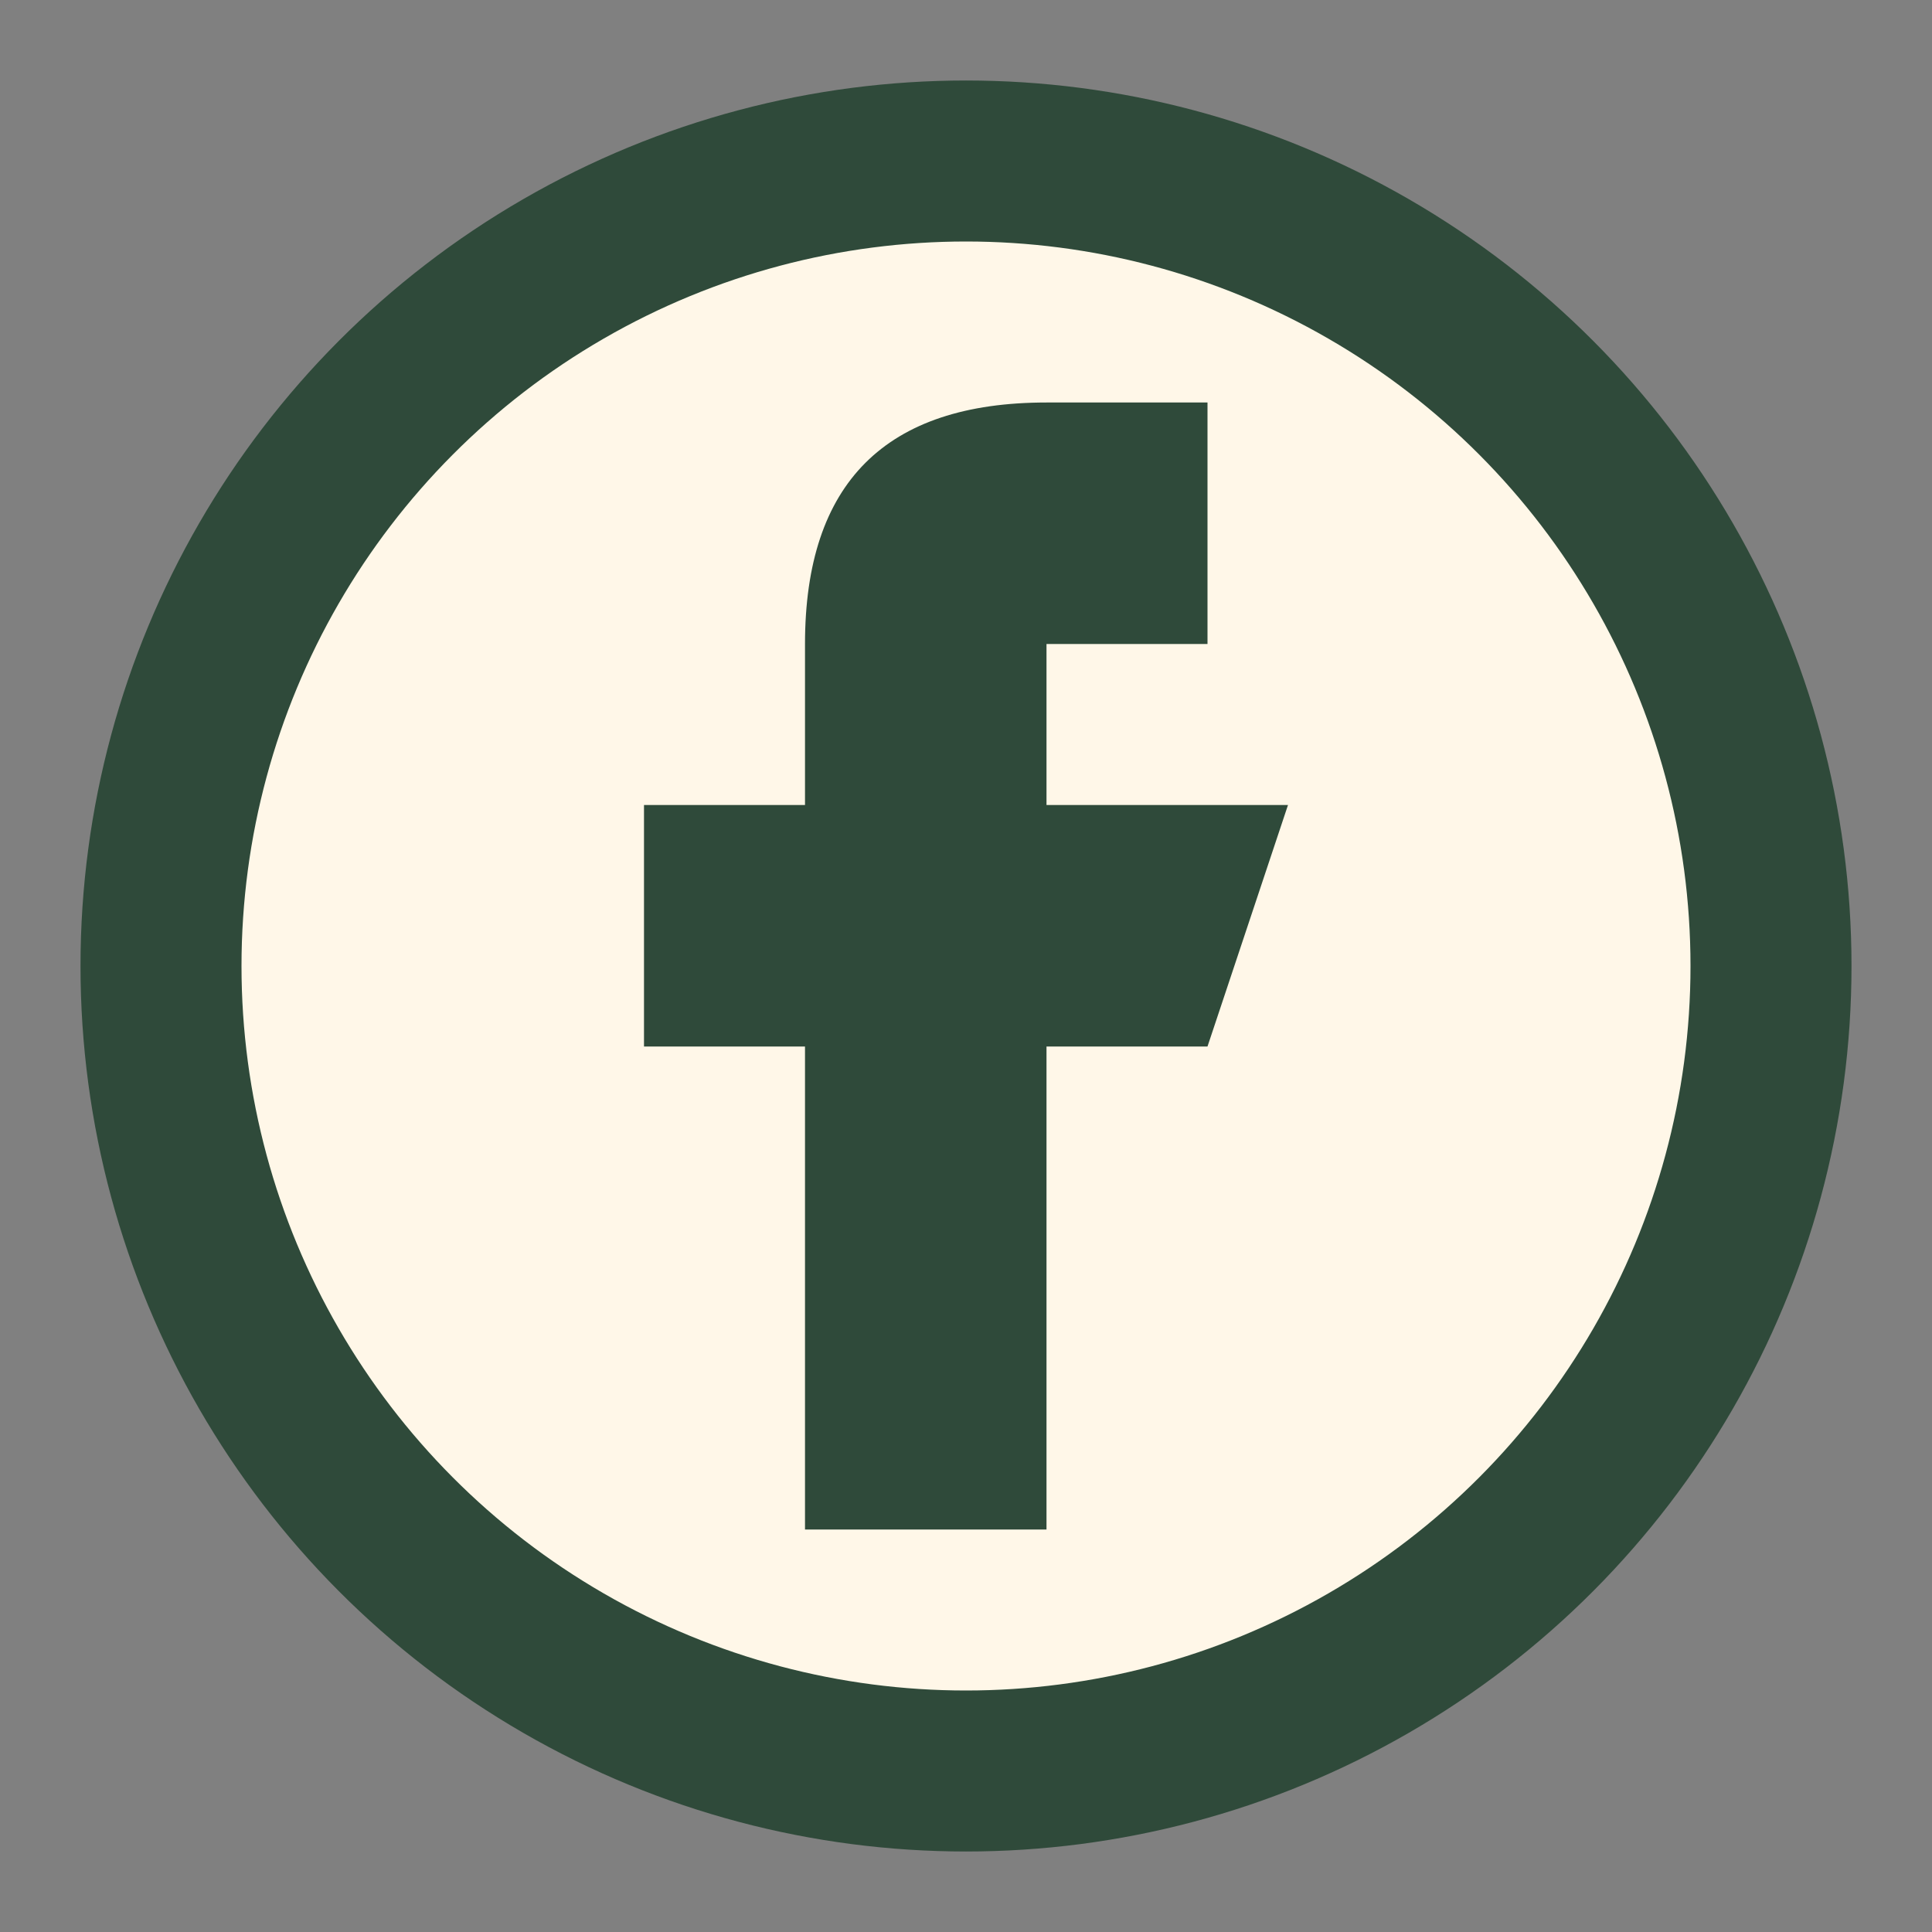
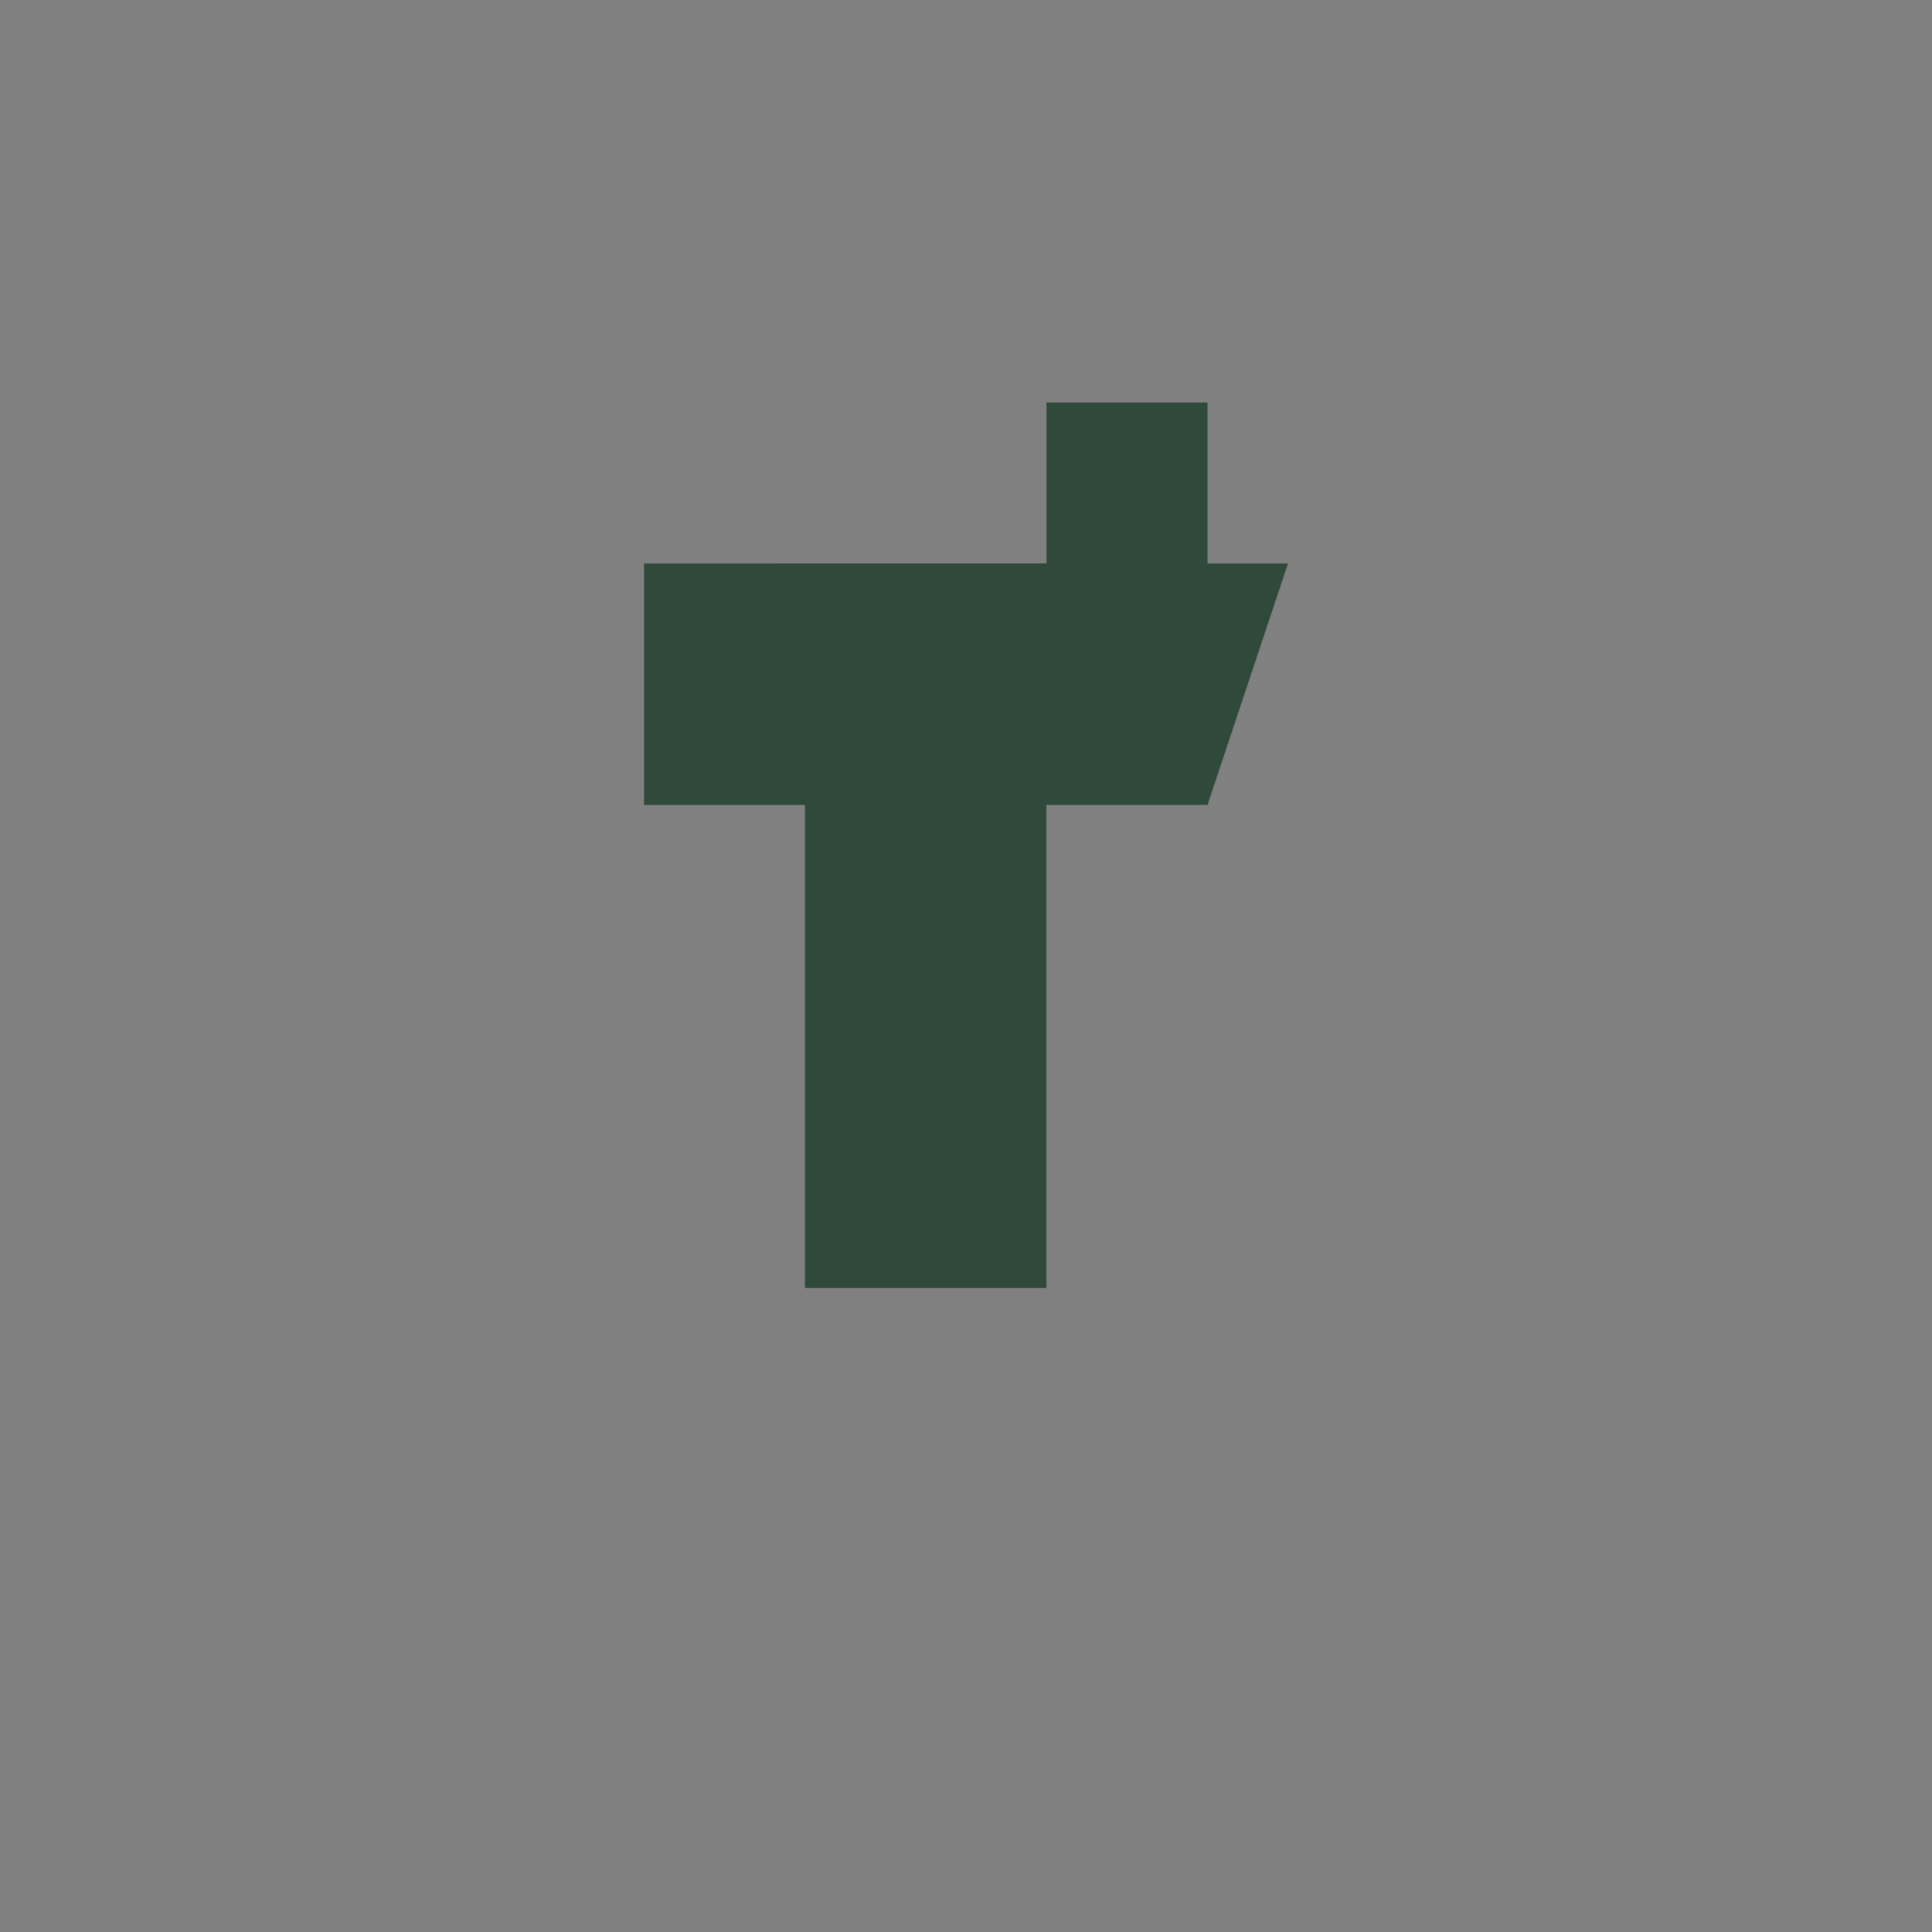
<svg xmlns="http://www.w3.org/2000/svg" width="24" height="24" viewBox="0 0 24 24">
  <rect x="0" y="0" width="24" height="24" fill="#808080" stroke="none" />
-   <circle cx="12" cy="12" r="10" fill="#FFF7E8" stroke="#2F4A3A" stroke-width="2" />
-   <path d="M13 8h2V5h-2c-2 0-3 1-3 3v2H8v3h2v6h3v-6h2l1-3h-3V8z" fill="#2F4A3A" />
+   <path d="M13 8h2V5h-2v2H8v3h2v6h3v-6h2l1-3h-3V8z" fill="#2F4A3A" />
</svg>